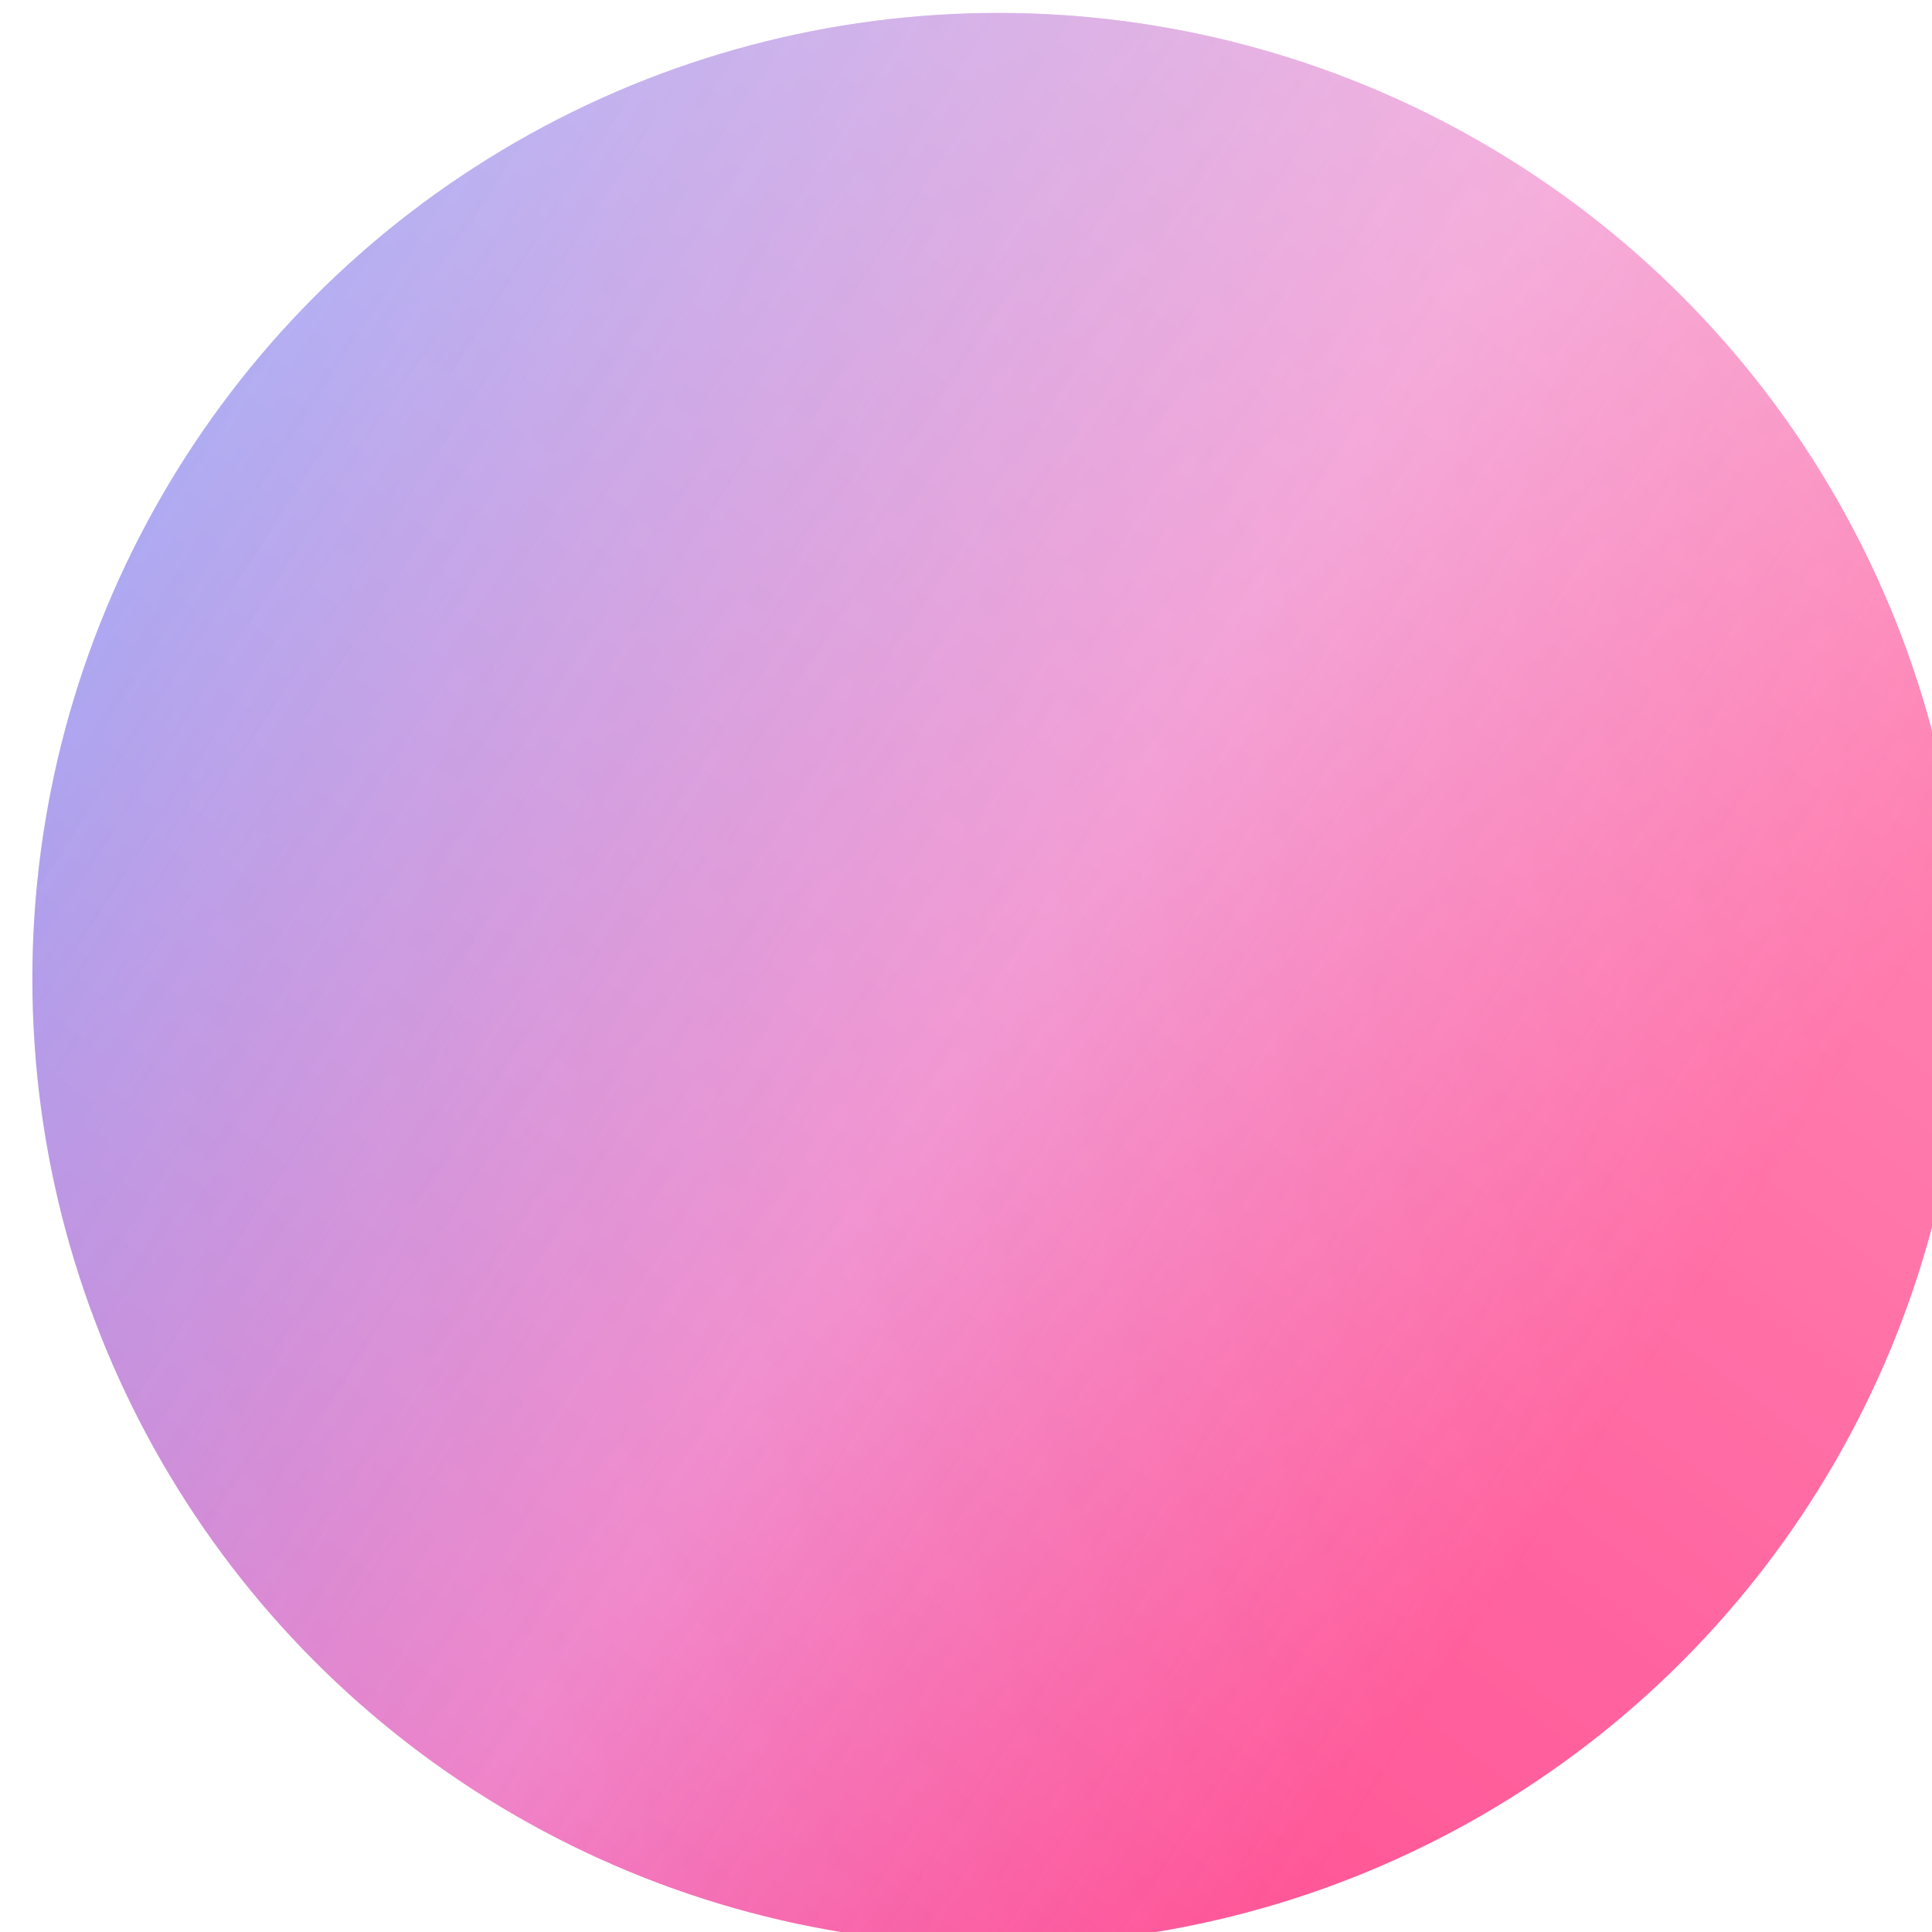
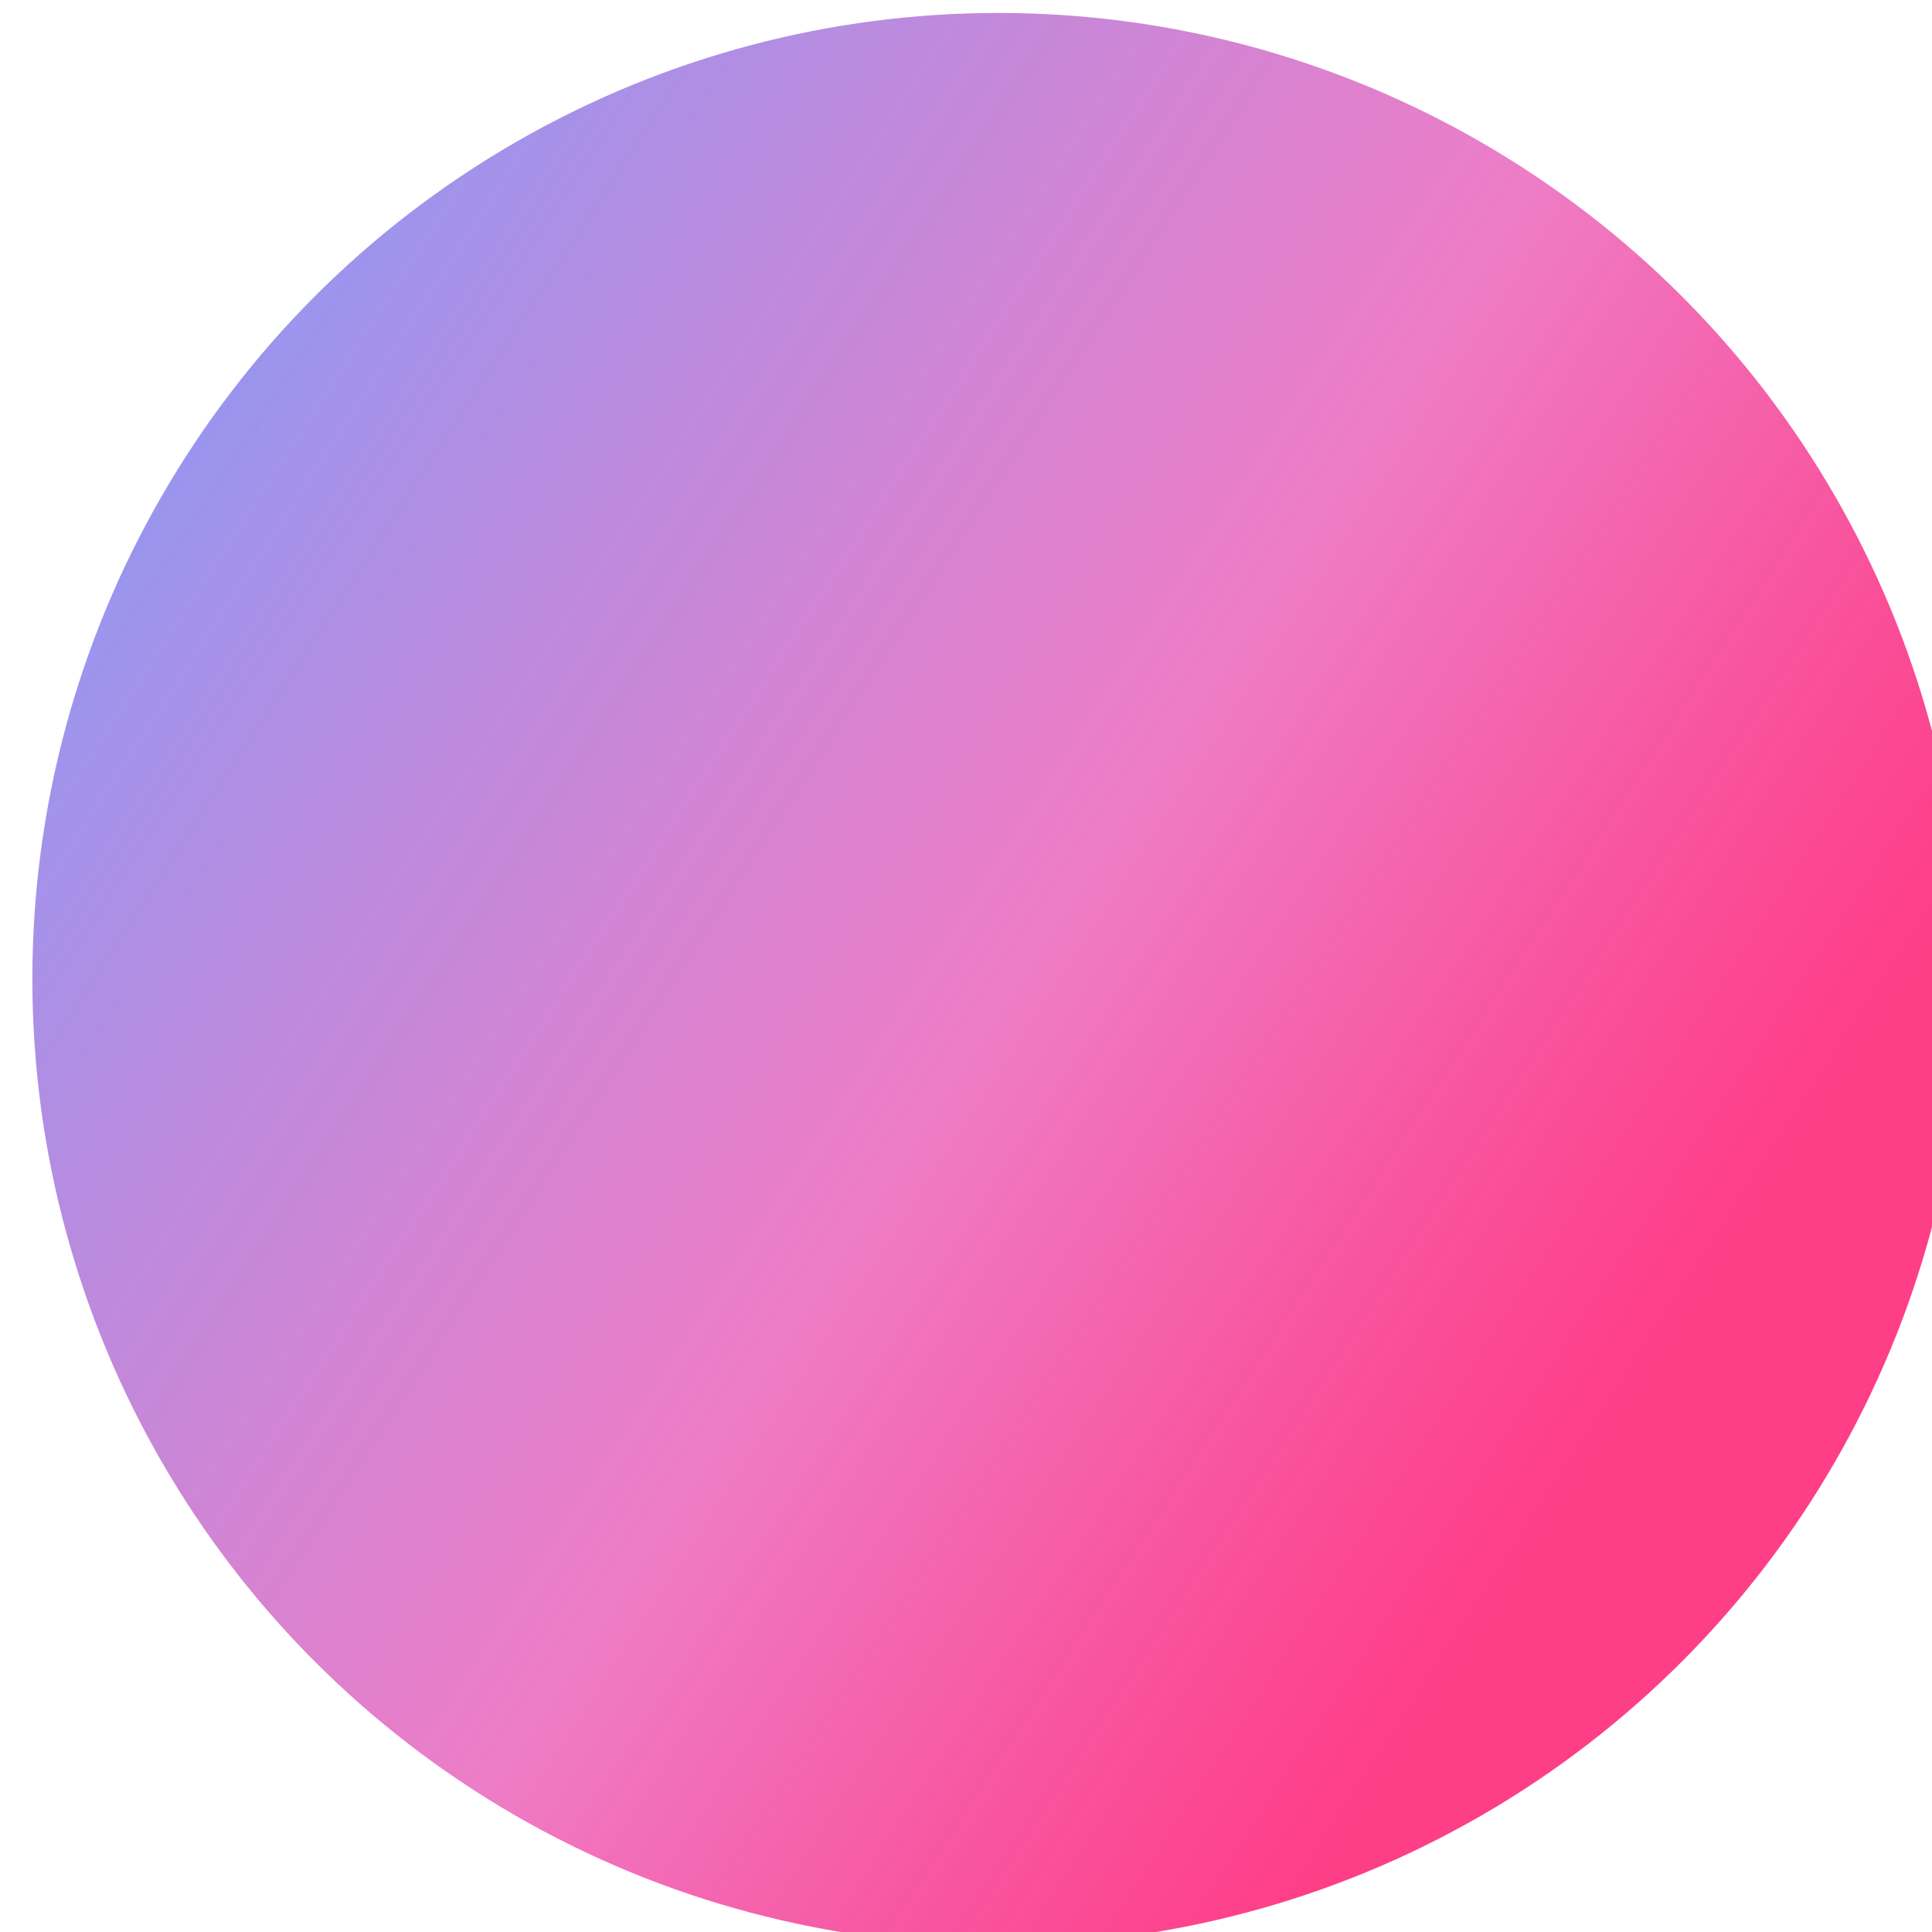
<svg xmlns="http://www.w3.org/2000/svg" width="597" height="597" viewBox="0 0 597 597" fill="none">
  <g filter="url(#filter0_i)">
    <circle cx="298.5" cy="298.5" r="298.5" fill="url(#paint0_linear)" />
-     <circle cx="298.5" cy="298.5" r="298.5" fill="url(#paint1_linear)" fill-opacity="0.4" style="mix-blend-mode:luminosity" />
  </g>
  <defs>
    <filter id="filter0_i" x="0" y="0" width="607" height="601" filterUnits="userSpaceOnUse" color-interpolation-filters="sRGB">
      <feFlood flood-opacity="0" result="BackgroundImageFix" />
      <feBlend mode="normal" in="SourceGraphic" in2="BackgroundImageFix" result="shape" />
      <feColorMatrix in="SourceAlpha" type="matrix" values="0 0 0 0 0 0 0 0 0 0 0 0 0 0 0 0 0 0 127 0" result="hardAlpha" />
      <feOffset dx="10" dy="4" />
      <feGaussianBlur stdDeviation="22" />
      <feComposite in2="hardAlpha" operator="arithmetic" k2="-1" k3="1" />
      <feColorMatrix type="matrix" values="0 0 0 0 1 0 0 0 0 1 0 0 0 0 1 0 0 0 0.25 0" />
      <feBlend mode="normal" in2="shape" result="effect1_innerShadow" />
    </filter>
    <linearGradient id="paint0_linear" x1="28.5" y1="145.5" x2="549.5" y2="484" gradientUnits="userSpaceOnUse">
      <stop stop-color="#9796F0" />
      <stop offset="0.507" stop-color="#EC6ABE" stop-opacity="0.878" />
      <stop offset="0.875" stop-color="#FF0A68" stop-opacity="0.79" />
    </linearGradient>
    <linearGradient id="paint1_linear" x1="451.5" y1="18" x2="17.5" y2="587.5" gradientUnits="userSpaceOnUse">
      <stop stop-color="white" />
      <stop offset="1" stop-color="white" stop-opacity="0" />
    </linearGradient>
  </defs>
</svg>